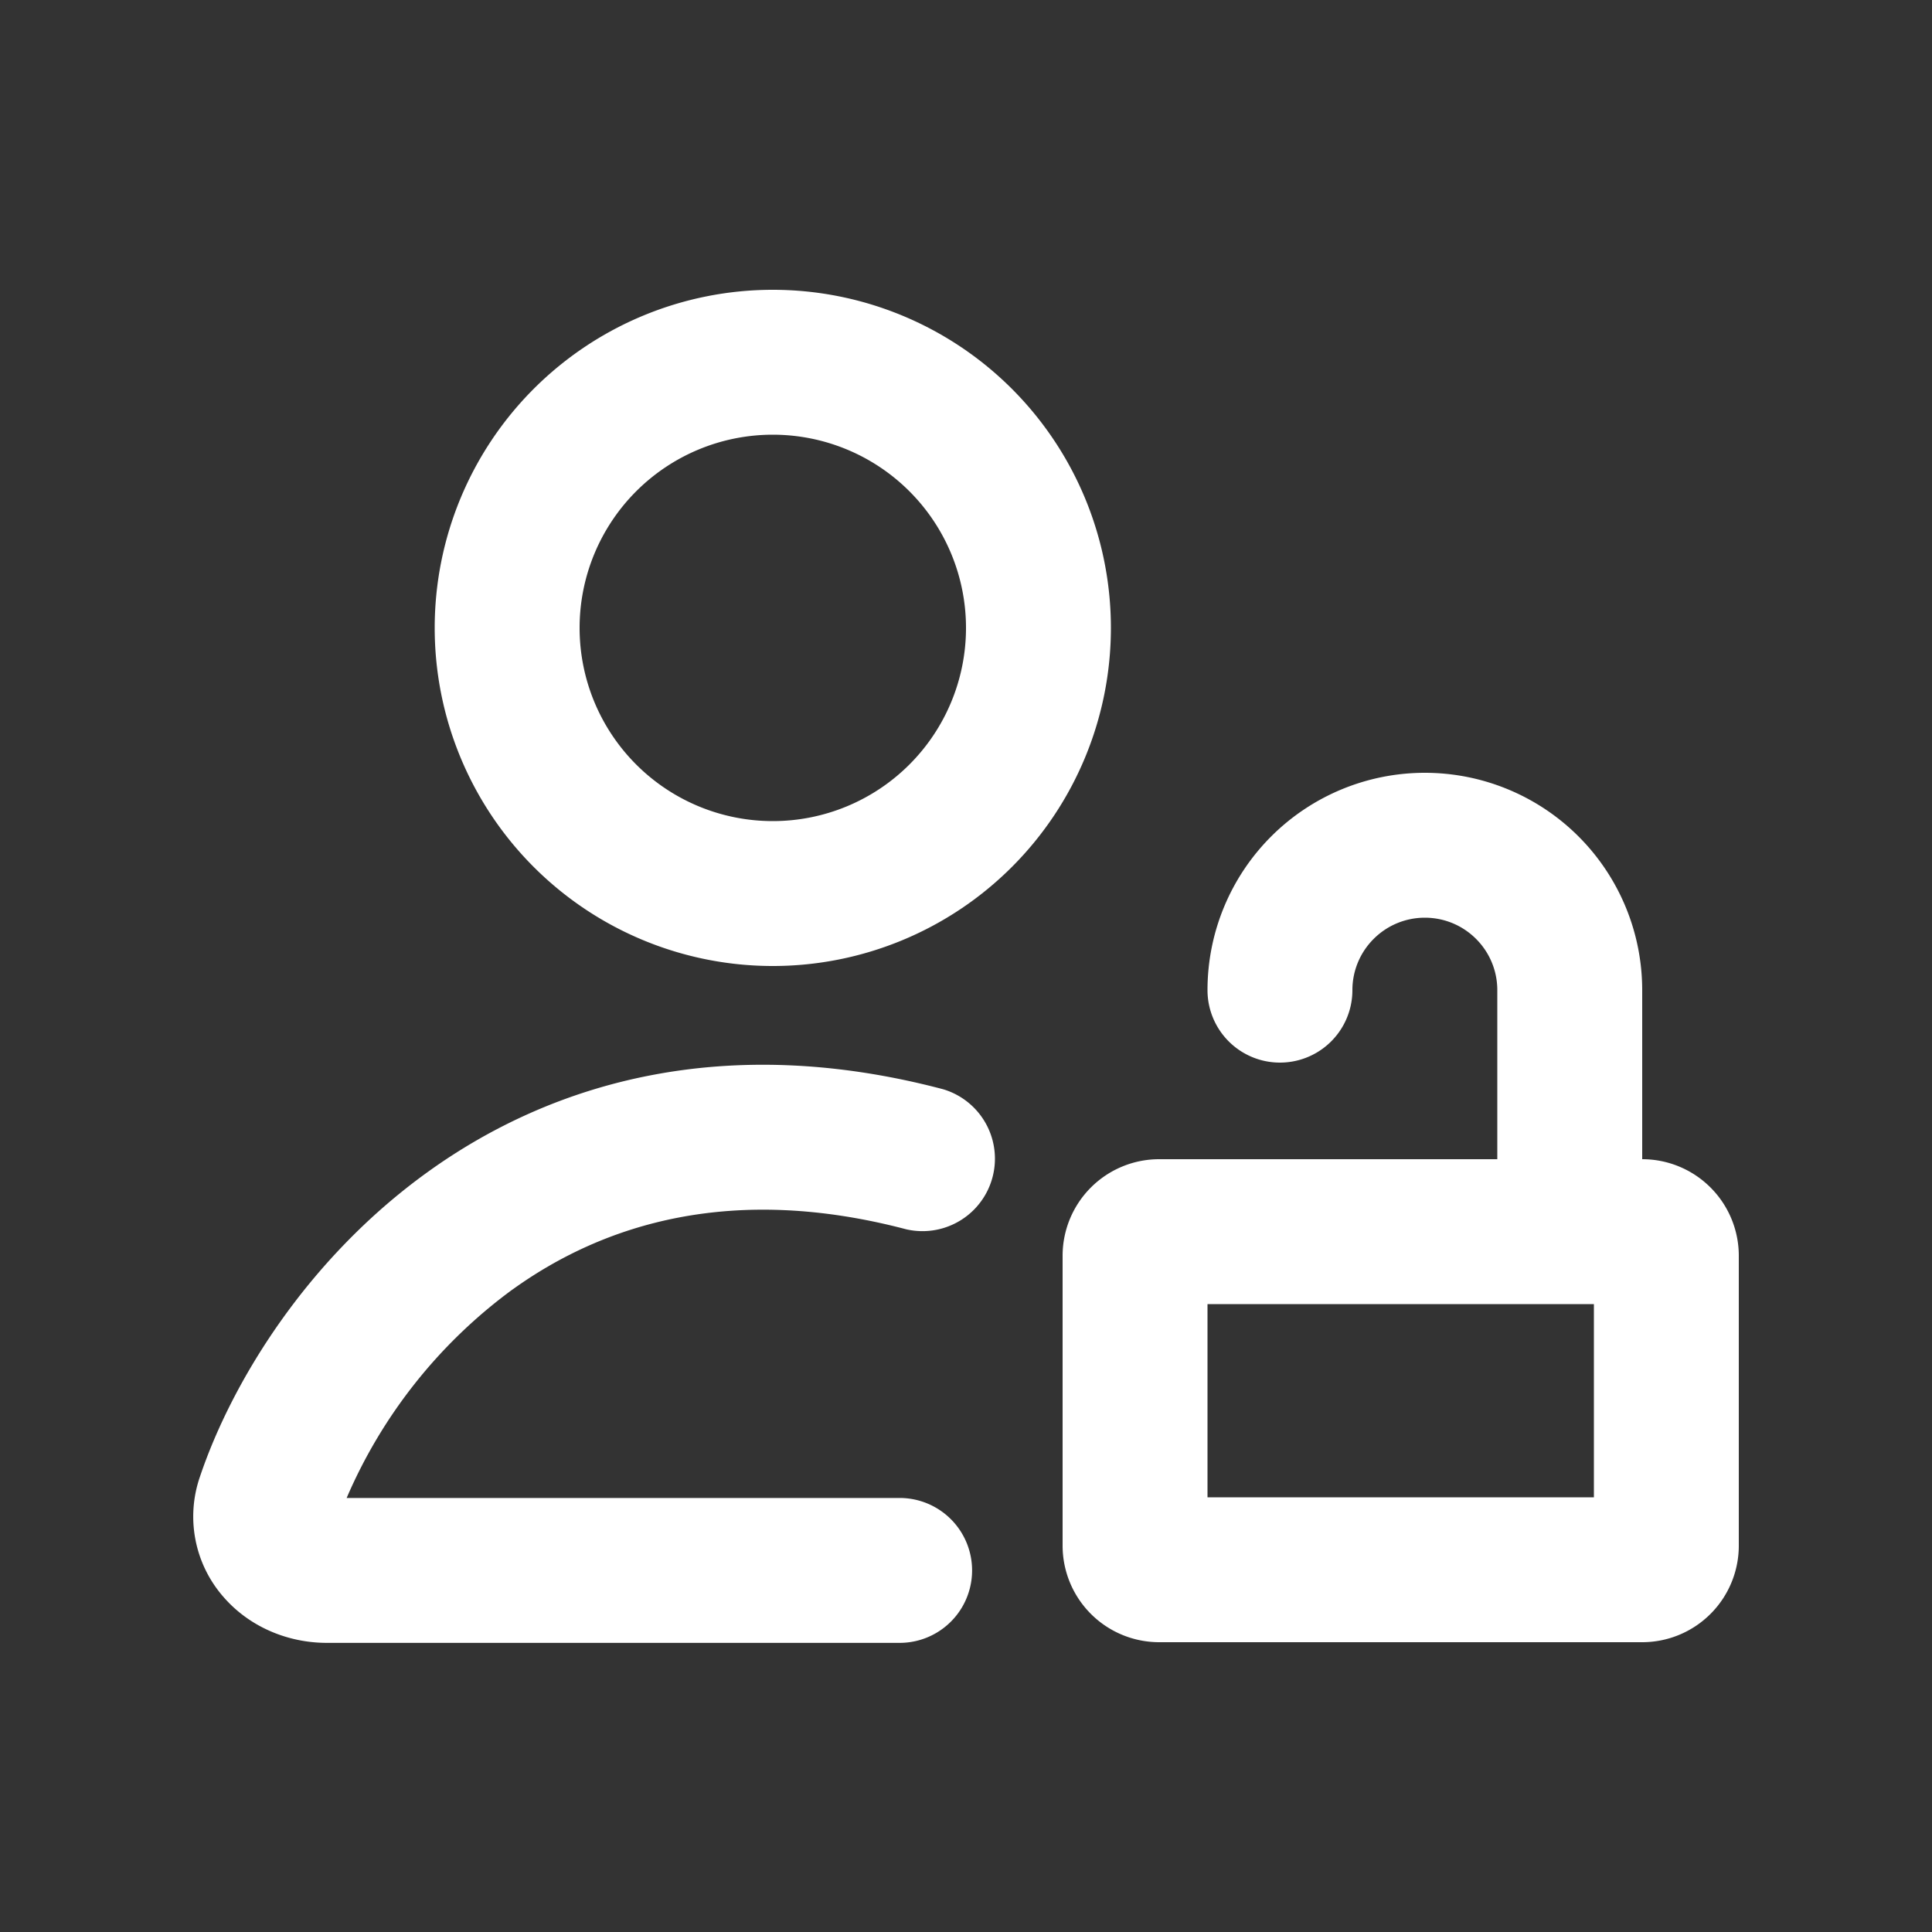
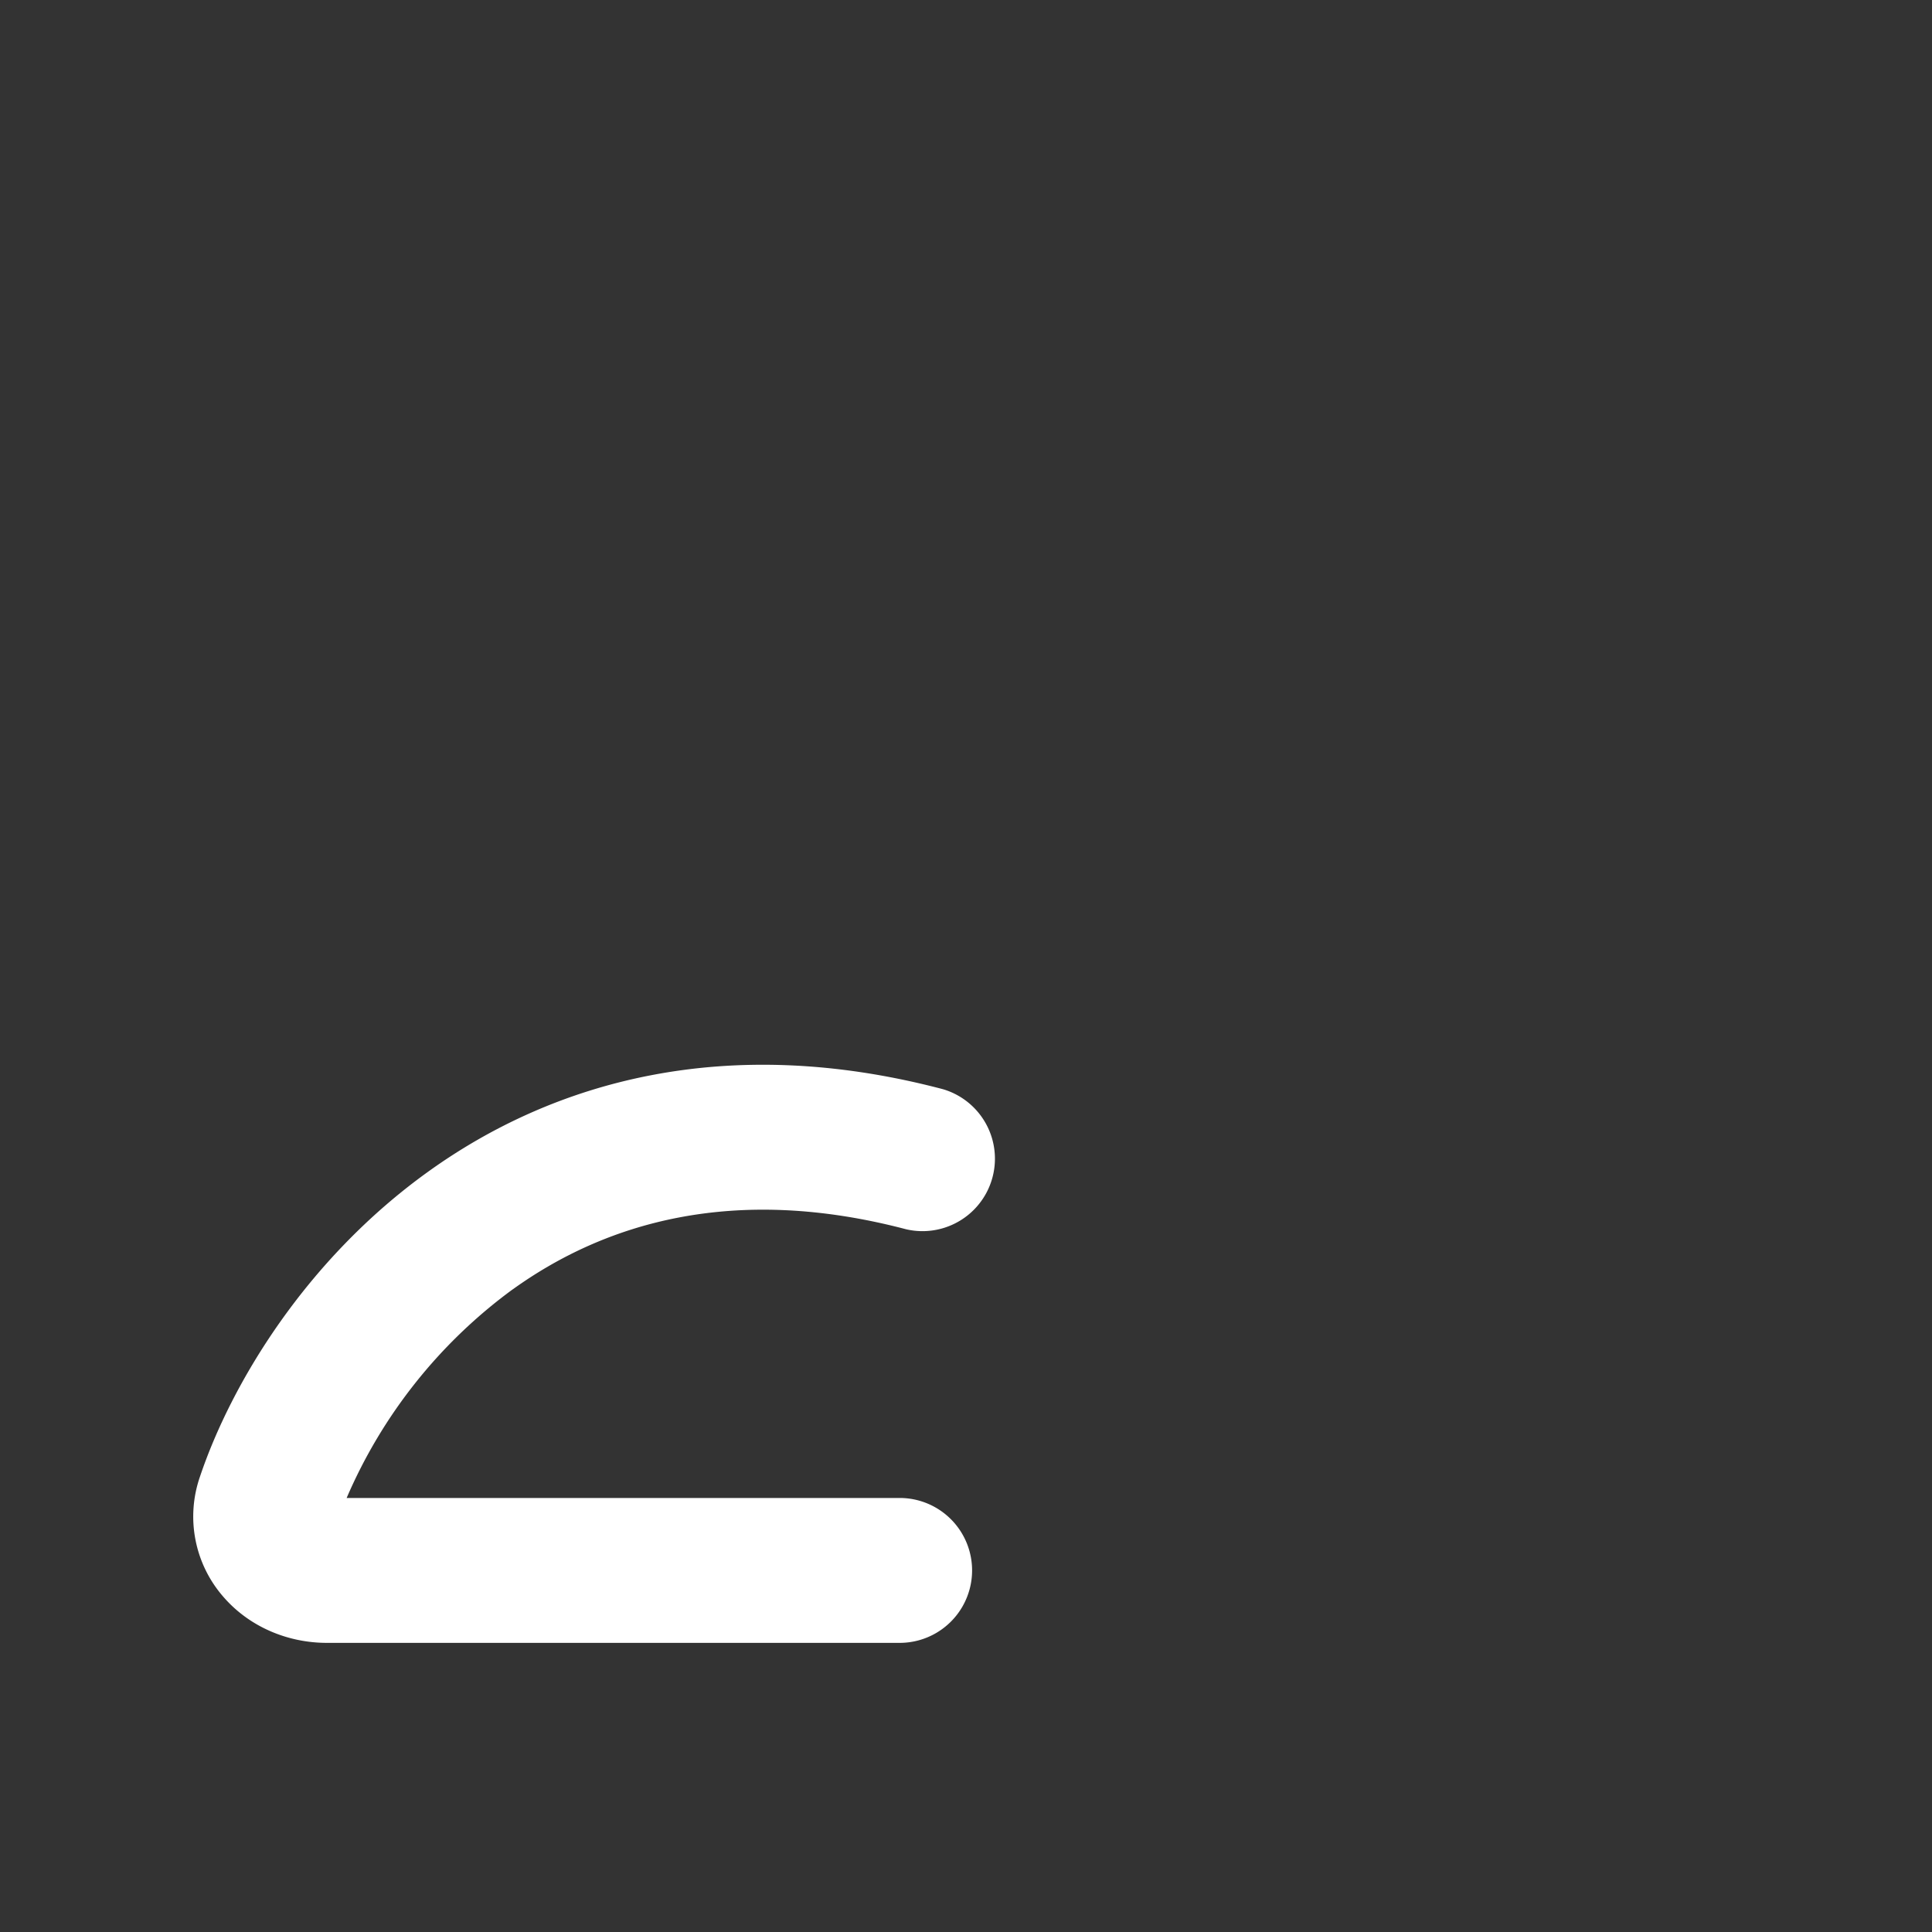
<svg xmlns="http://www.w3.org/2000/svg" width="26" height="26" fill="none">
  <rect width="100%" height="100%" fill="#333333" stroke="none" />
-   <path fill="#fff" fill-rule="evenodd" d="M5.85 8.45a4.55 4.55 0 1 1 9.1 0 4.55 4.55 0 0 1-9.1 0Zm4.55-2.6a2.6 2.6 0 1 0 0 5.2 2.6 2.6 0 0 0 0-5.2ZM19.175 12.35c.539 0 .975.437.975.975V15.6H15.6a1.3 1.3 0 0 0-1.3 1.3v3.9a1.3 1.3 0 0 0 1.3 1.3h6.5a1.3 1.3 0 0 0 1.3-1.3v-3.9a1.3 1.3 0 0 0-1.3-1.3v-2.275a2.925 2.925 0 0 0-5.85 0 .975.975 0 1 0 1.95 0c0-.538.437-.975.975-.975Zm-2.925 5.2v2.6h5.2v-2.6h-5.2Z" clip-rule="evenodd" />
  <path fill="#fff" d="M6.899 17.352a6.81 6.81 0 0 0-2.234 2.807h7.442a.975.975 0 1 1 0 1.95H4.4c-.53 0-1.047-.217-1.396-.622a1.641 1.641 0 0 1-.313-1.615c.42-1.248 1.423-2.92 3.071-4.104 1.686-1.212 4.009-1.88 6.928-1.11a.975.975 0 0 1-.496 1.885c-2.337-.615-4.064-.075-5.294.809Z" />
</svg>